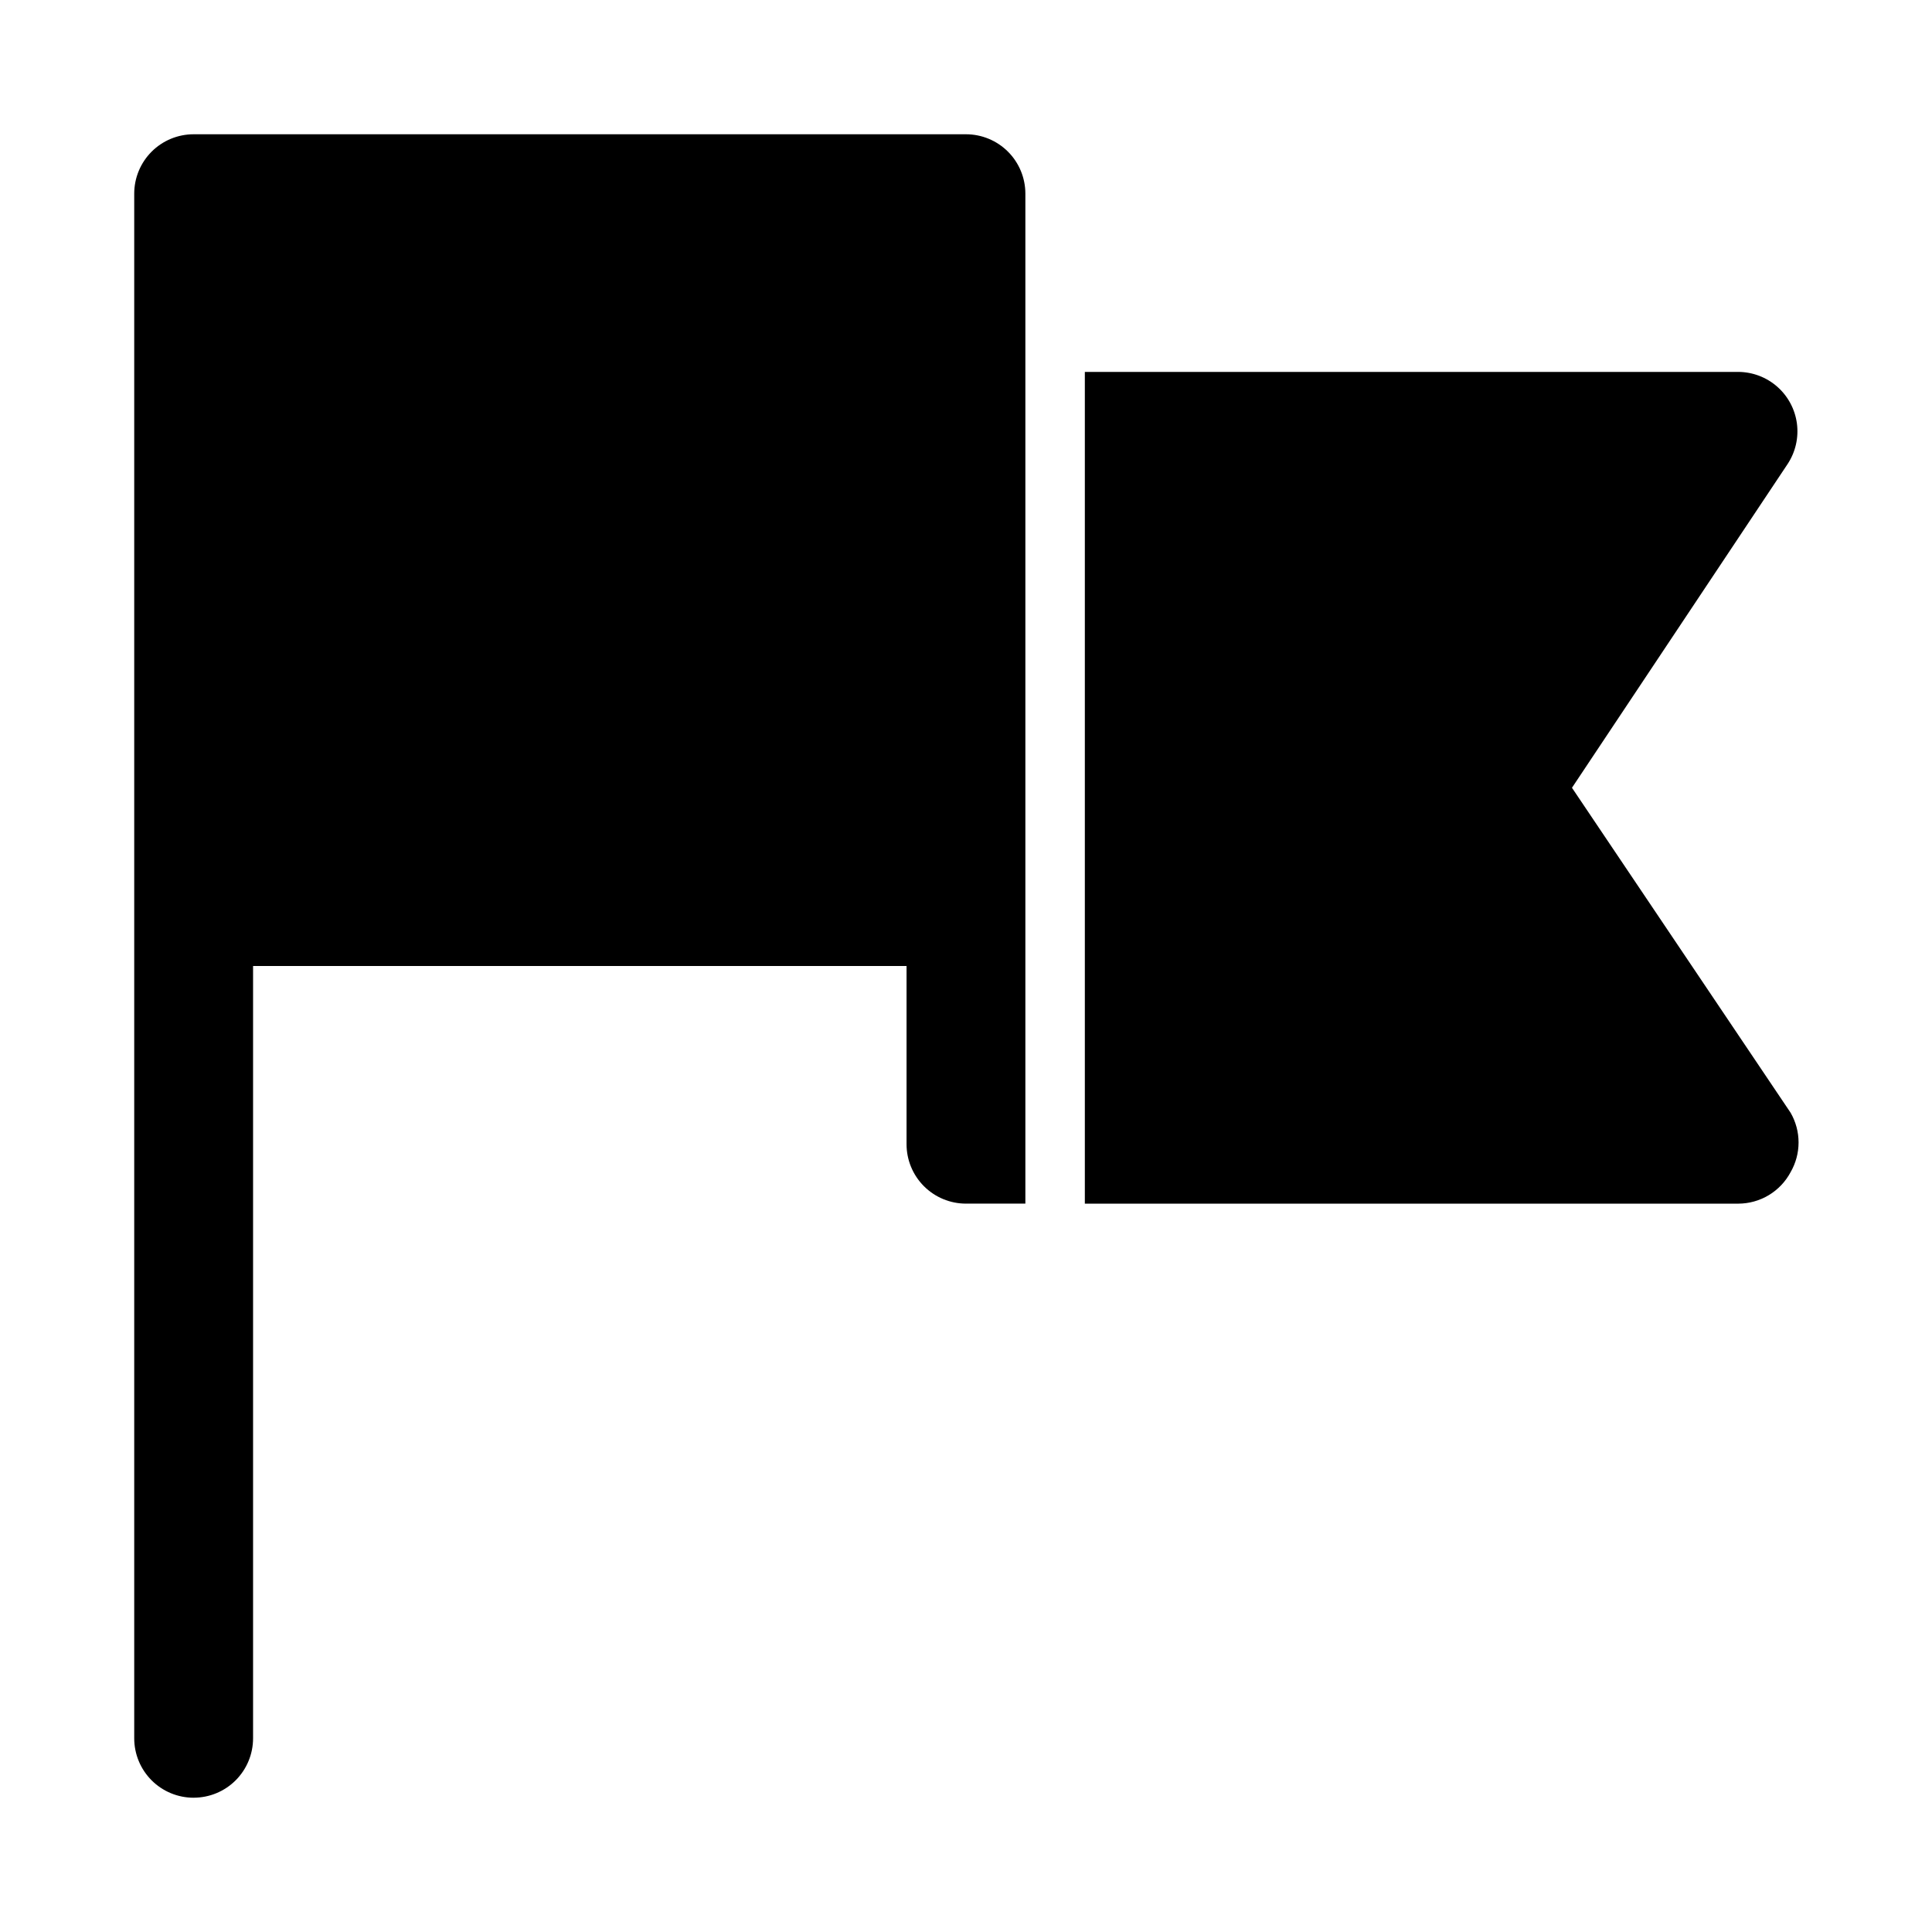
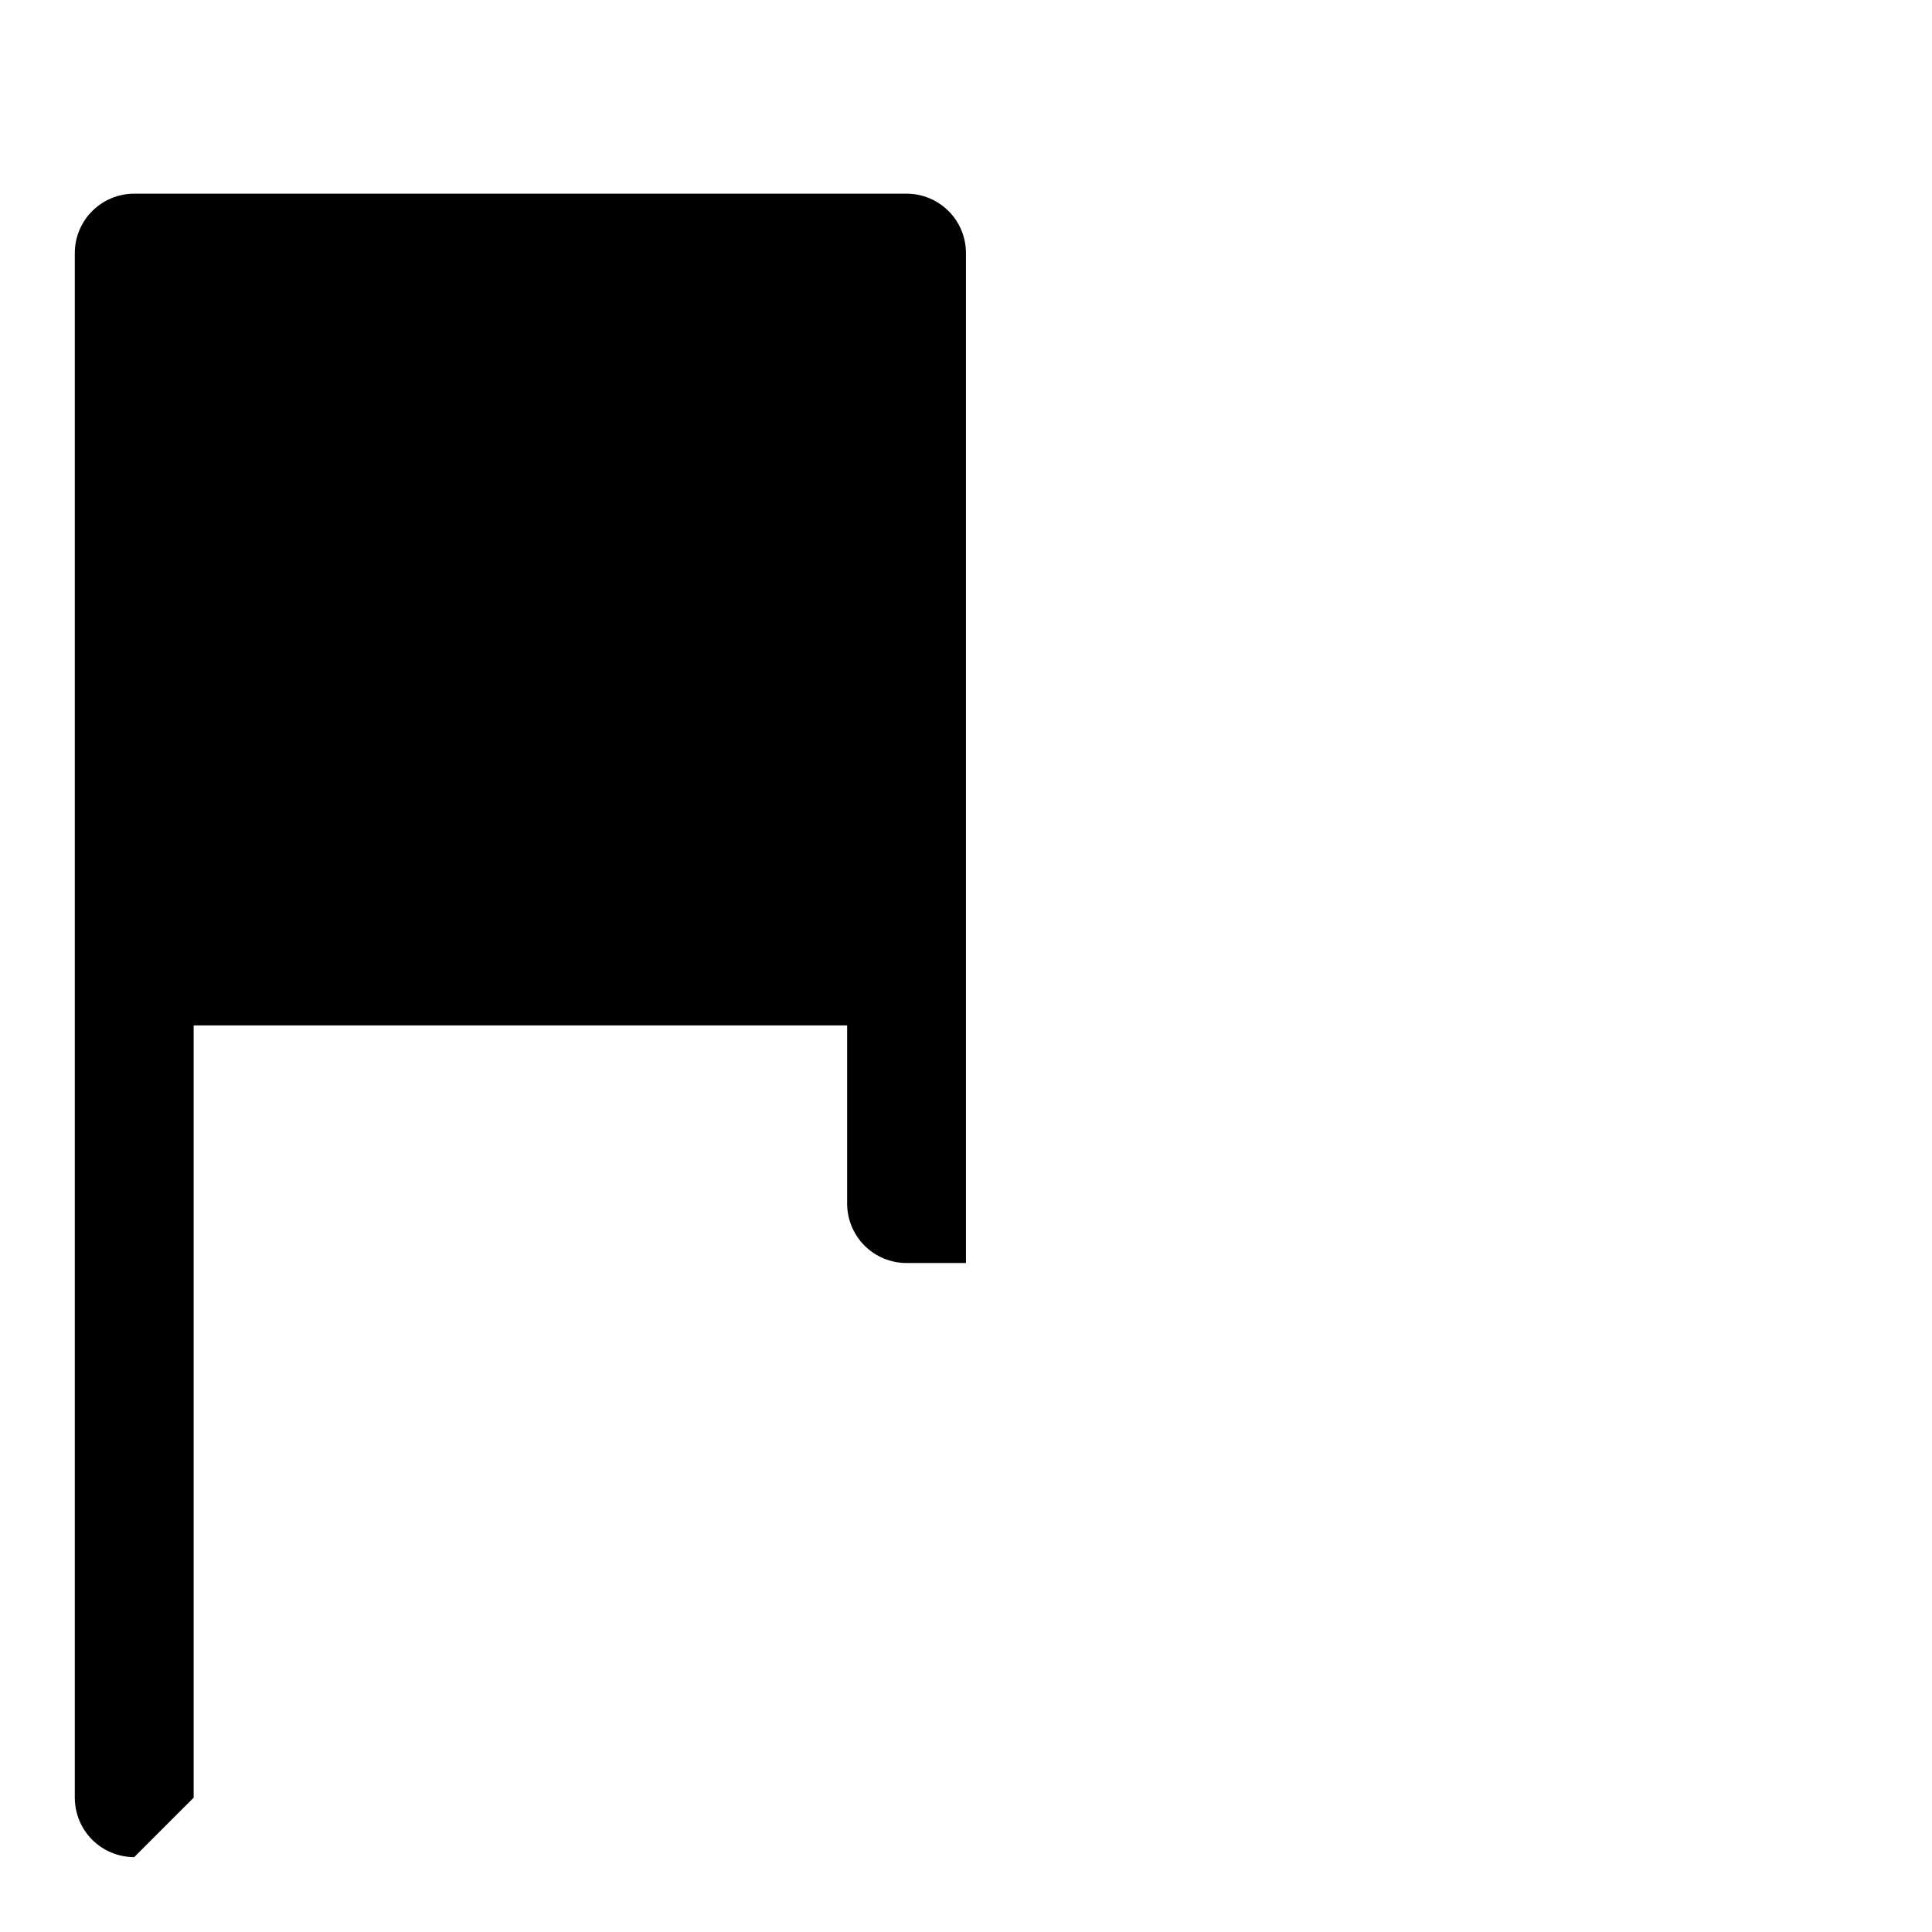
<svg xmlns="http://www.w3.org/2000/svg" fill="#000000" width="800px" height="800px" version="1.1" viewBox="144 144 512 512">
  <g>
-     <path d="m195.32 620.41c4.176 0 8.184-1.656 11.133-4.609 2.953-2.953 4.613-6.957 4.613-11.133v-204.67h173.18v47.23c0 4.176 1.66 8.18 4.613 11.133 2.953 2.953 6.957 4.613 11.133 4.613h15.742v-267.65c0-4.176-1.66-8.18-4.609-11.133-2.953-2.949-6.957-4.609-11.133-4.609h-204.68c-4.176 0-8.18 1.66-11.133 4.609-2.949 2.953-4.609 6.957-4.609 11.133v409.35c0 4.176 1.66 8.18 4.609 11.133 2.953 2.953 6.957 4.609 11.133 4.609z" />
-     <path d="m618.53 454.63c1.379-2.391 2.109-5.106 2.109-7.871 0-2.762-0.73-5.477-2.109-7.871l-57.941-86.121 57.152-85.805c2.09-3.172 2.961-6.992 2.457-10.758-0.508-3.762-2.359-7.219-5.211-9.727-2.852-2.508-6.516-3.898-10.312-3.918h-173.18v220.42h173.18c2.848-0.008 5.641-0.789 8.078-2.258 2.441-1.469 4.438-3.574 5.777-6.09z" />
+     <path d="m195.32 620.41v-204.67h173.18v47.23c0 4.176 1.66 8.18 4.613 11.133 2.953 2.953 6.957 4.613 11.133 4.613h15.742v-267.65c0-4.176-1.66-8.18-4.609-11.133-2.953-2.949-6.957-4.609-11.133-4.609h-204.68c-4.176 0-8.18 1.66-11.133 4.609-2.949 2.953-4.609 6.957-4.609 11.133v409.35c0 4.176 1.66 8.18 4.609 11.133 2.953 2.953 6.957 4.609 11.133 4.609z" />
  </g>
</svg>